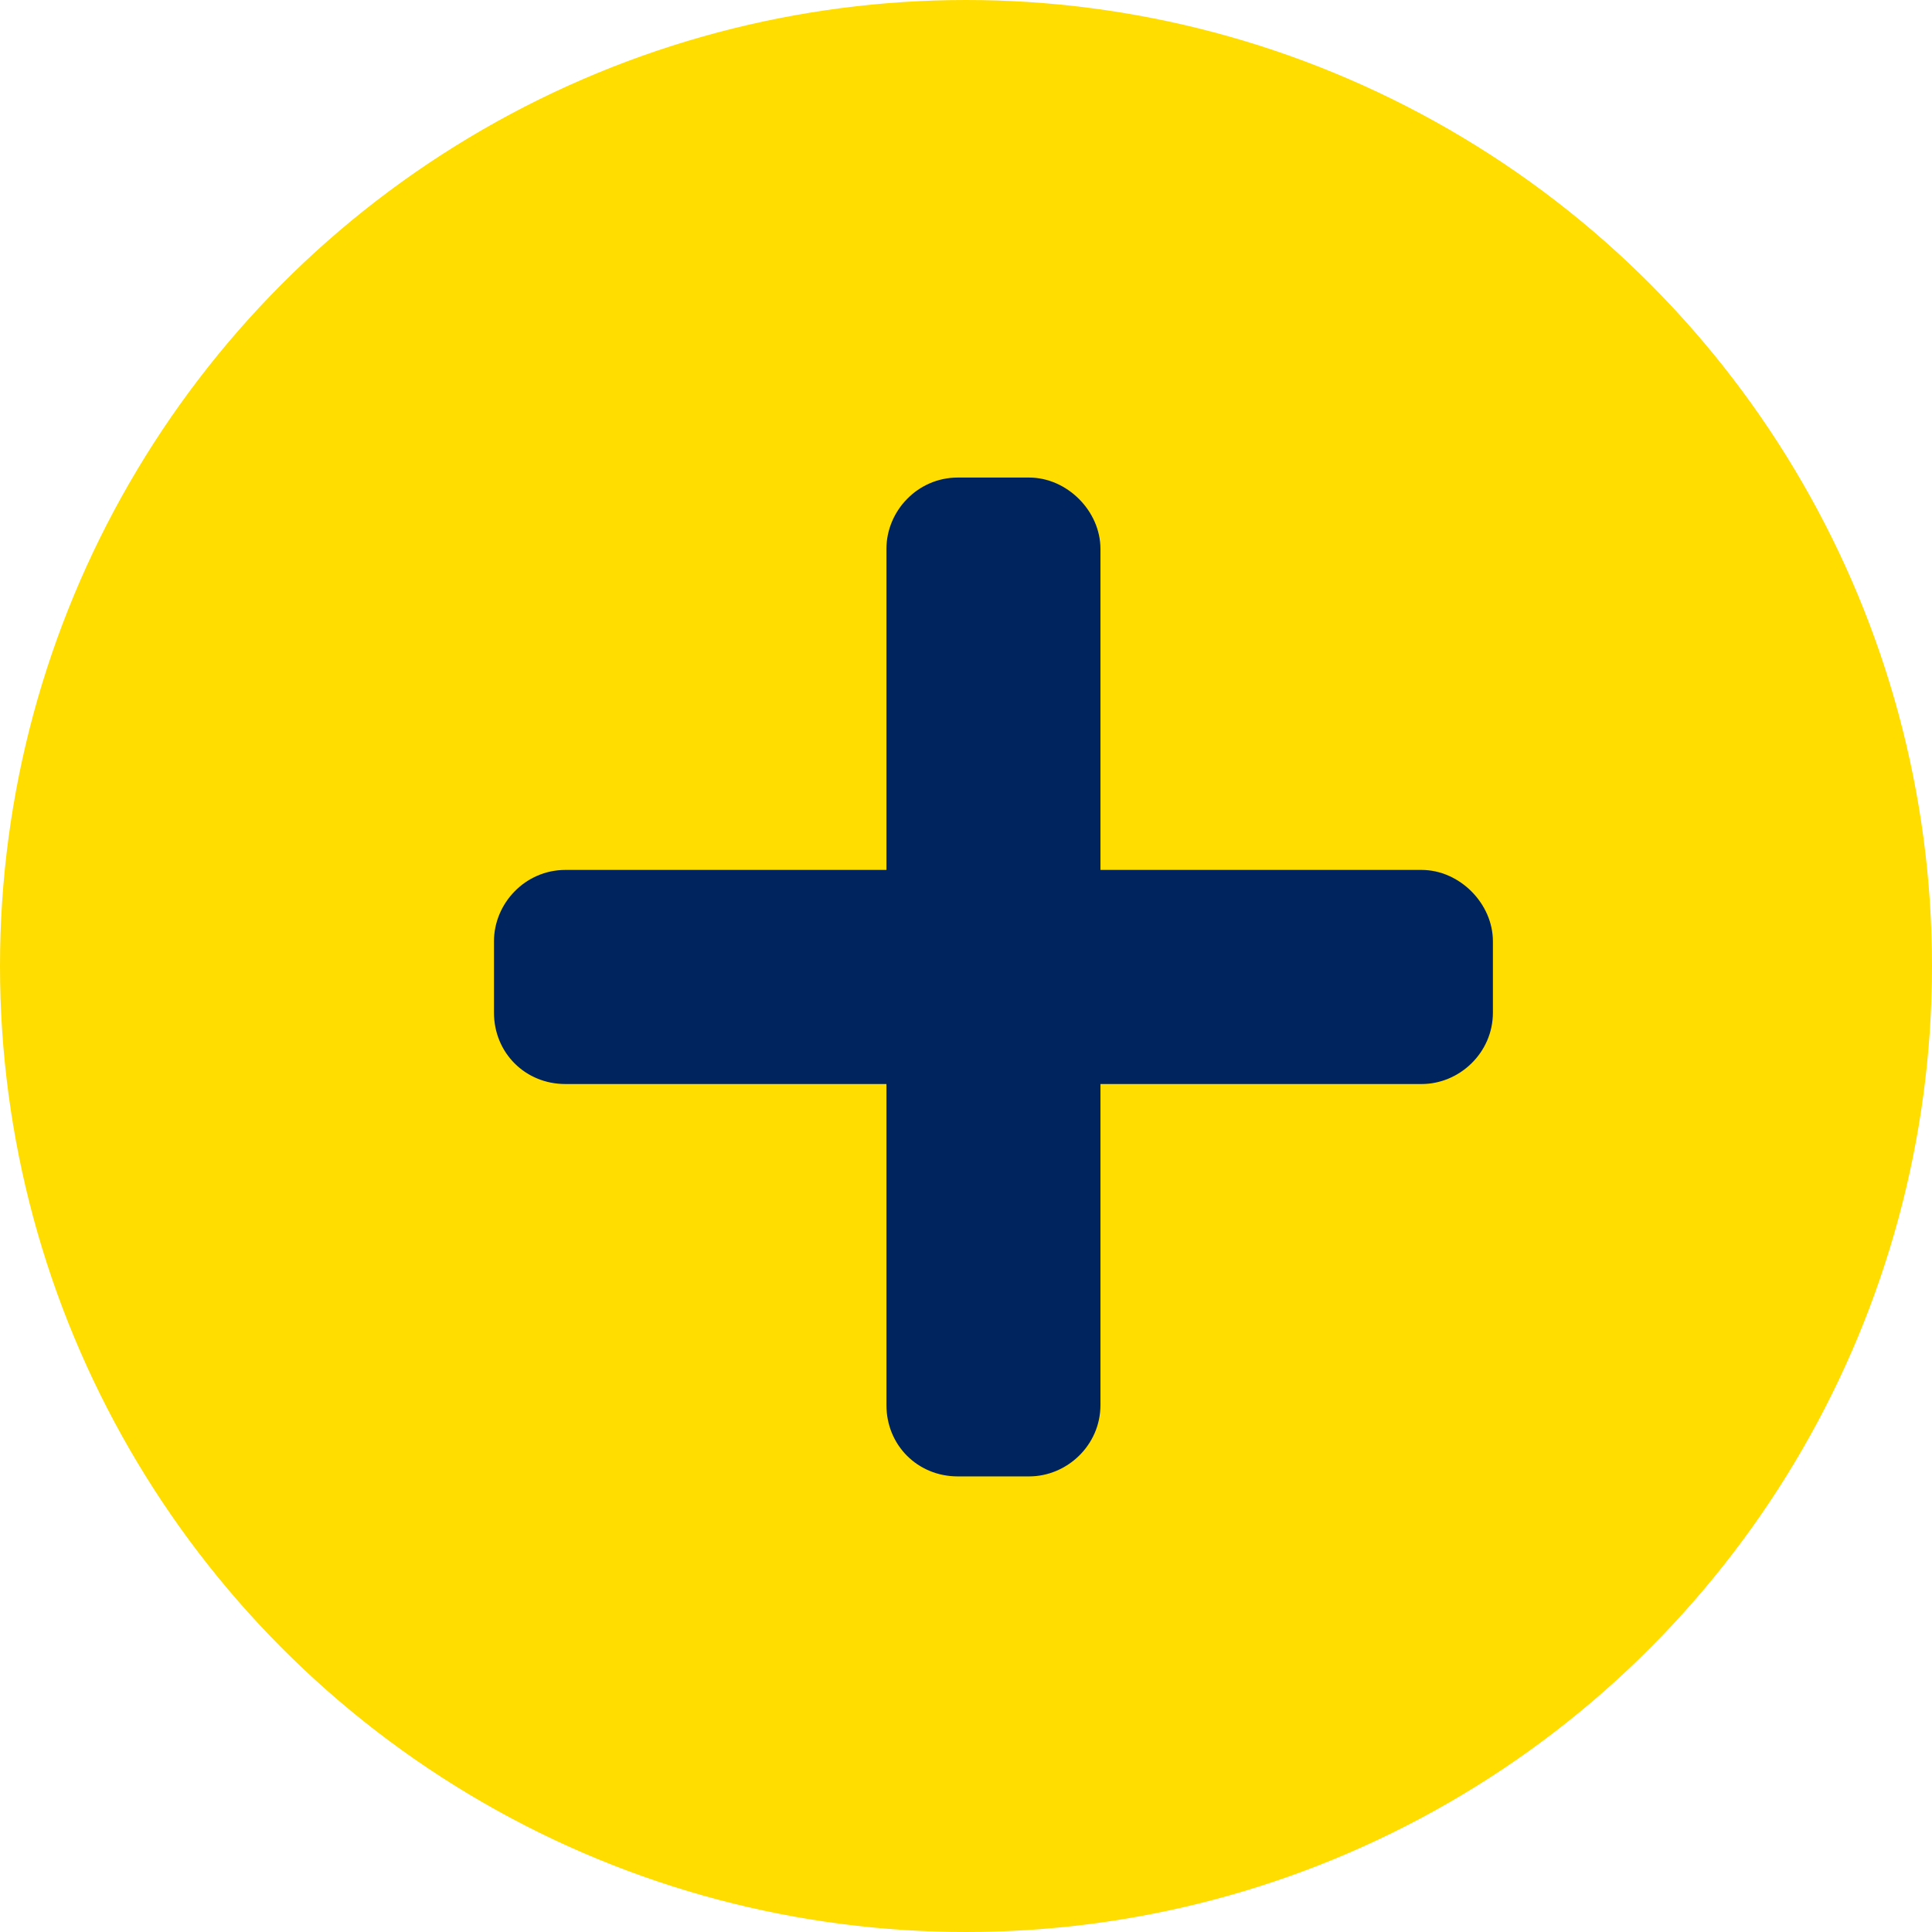
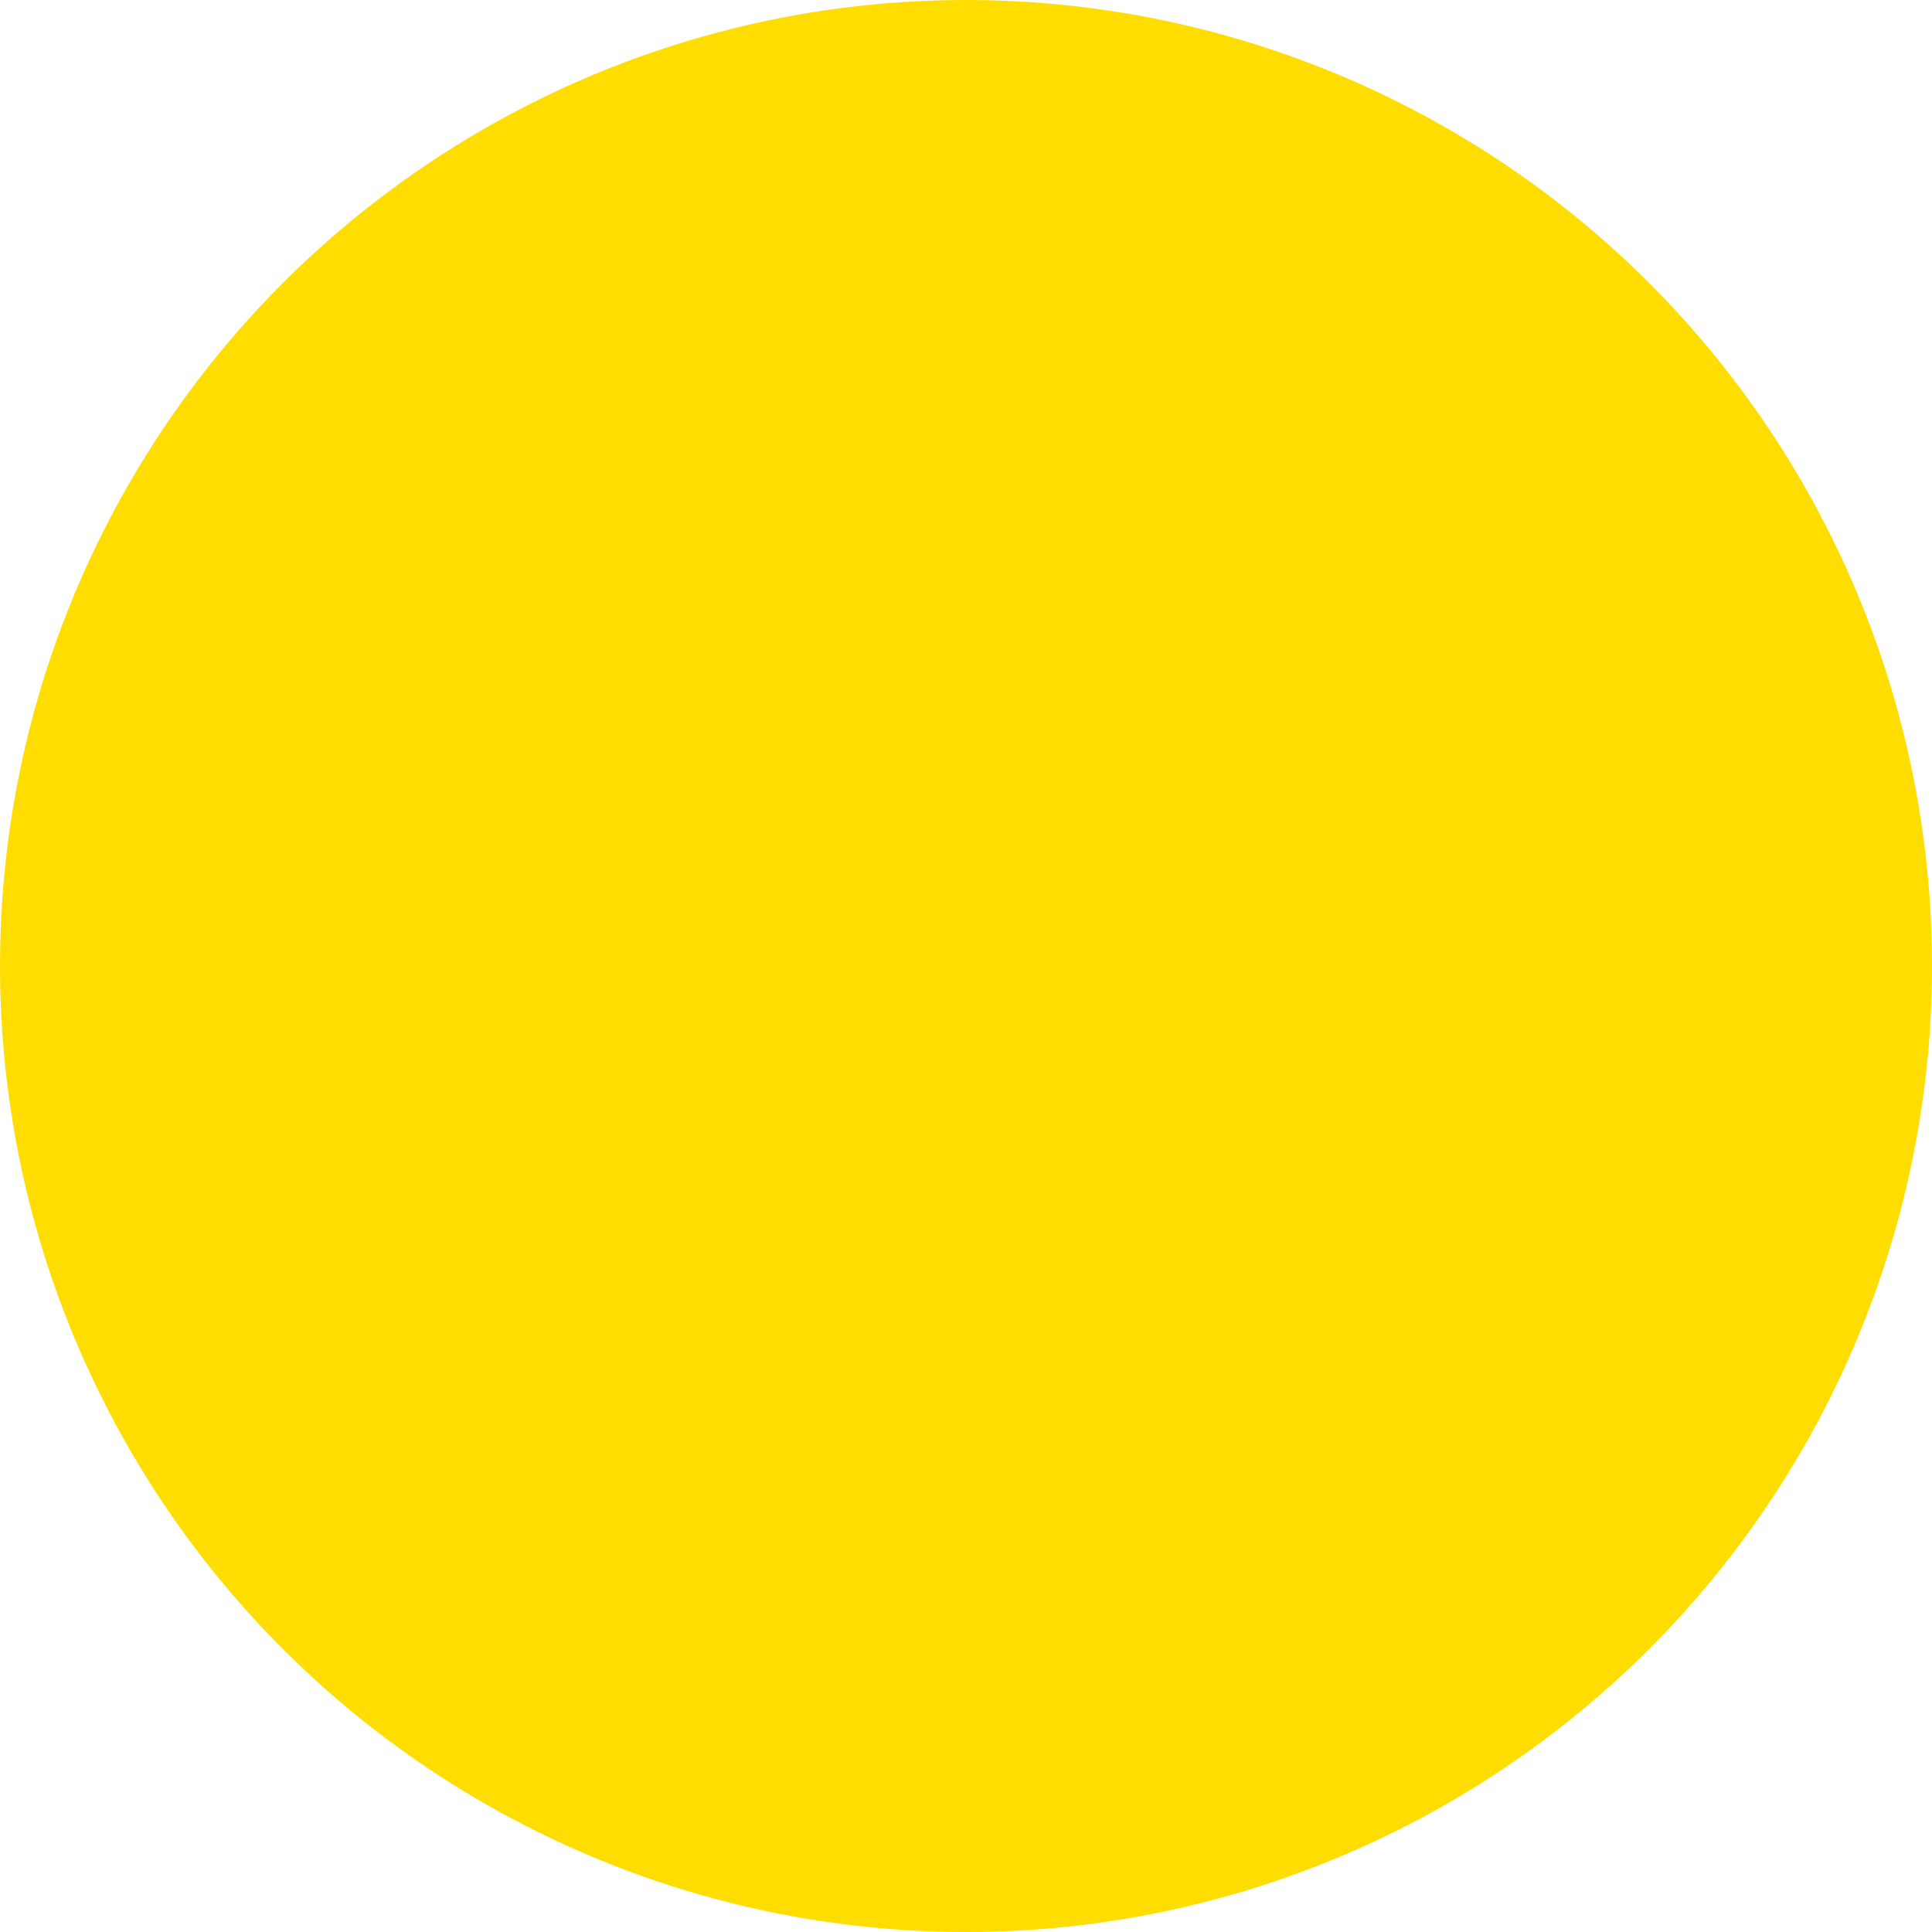
<svg xmlns="http://www.w3.org/2000/svg" width="22" height="22" viewBox="0 0 22 22" fill="none">
  <circle cx="11" cy="11" r="10.5" fill="#FFDD00" stroke="#FFDD00" />
-   <path d="M16.188 9.906H12.531V6.25C12.531 5.818 12.15 5.438 11.719 5.438H10.906C10.449 5.438 10.094 5.818 10.094 6.25V9.906H6.438C5.98 9.906 5.625 10.287 5.625 10.719V11.531C5.625 11.988 5.98 12.344 6.438 12.344H10.094V16C10.094 16.457 10.449 16.812 10.906 16.812H11.719C12.15 16.812 12.531 16.457 12.531 16V12.344H16.188C16.619 12.344 17 11.988 17 11.531V10.719C17 10.287 16.619 9.906 16.188 9.906Z" fill="#00245D" />
</svg>